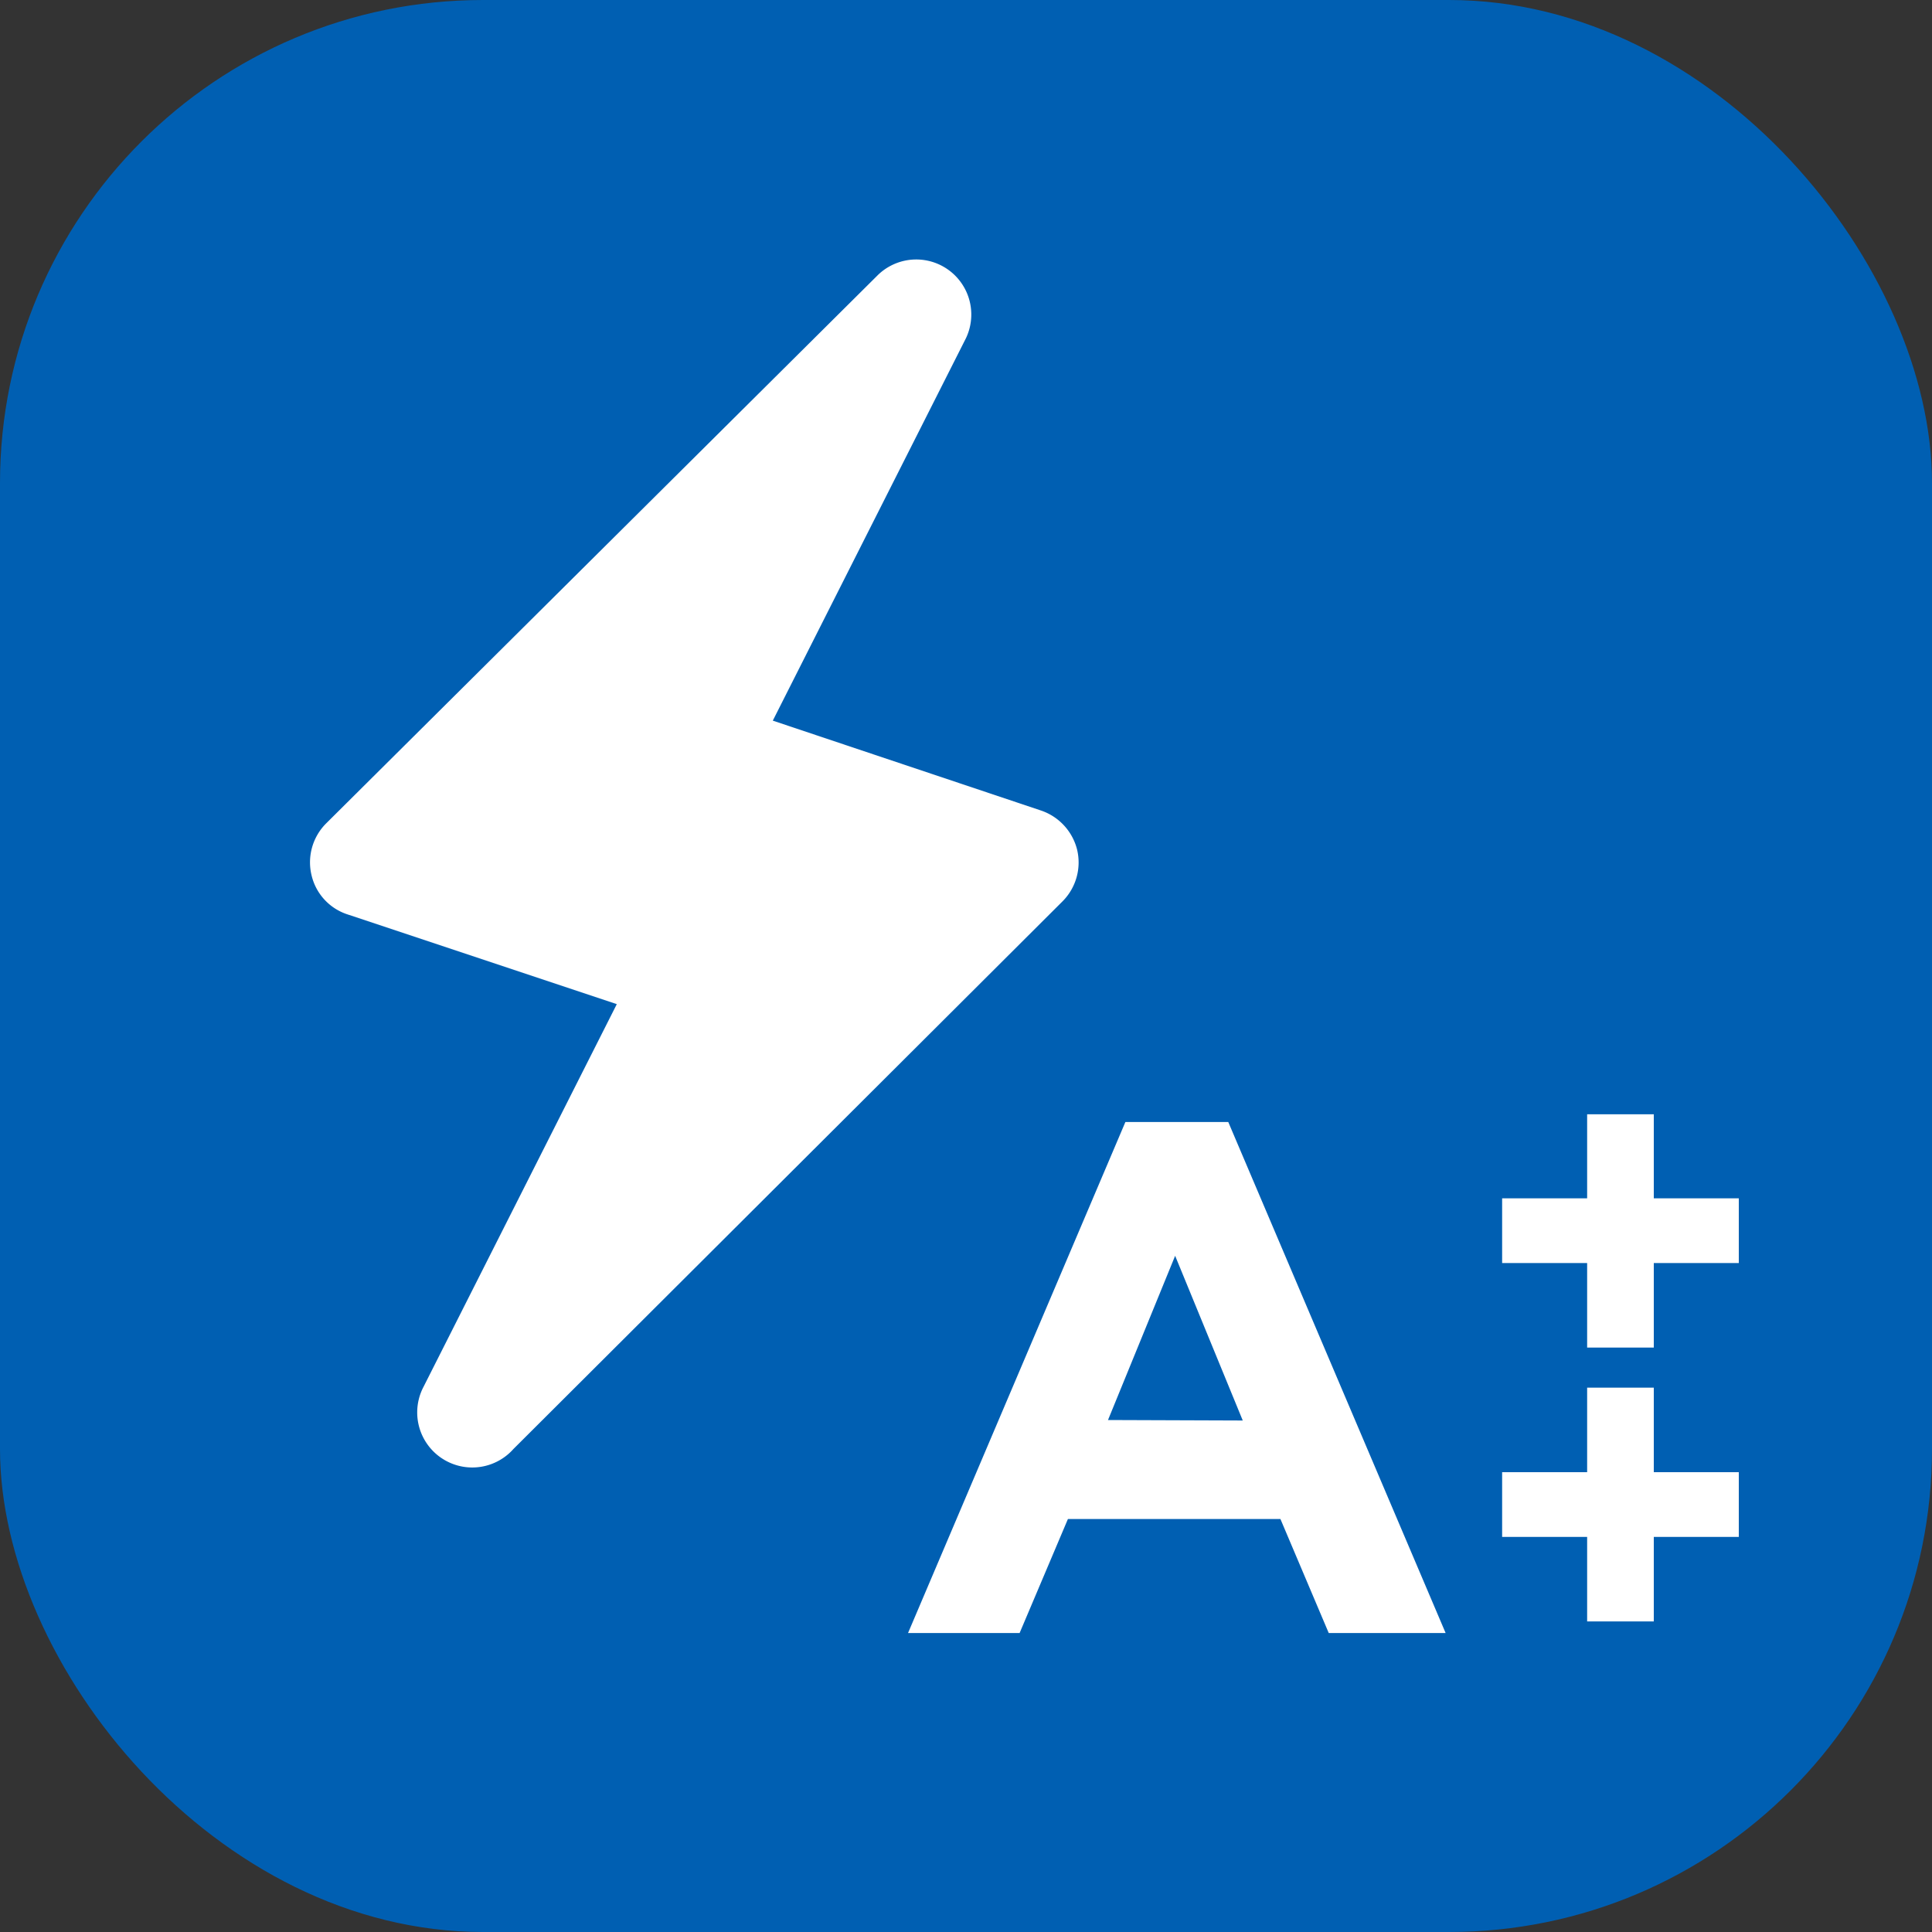
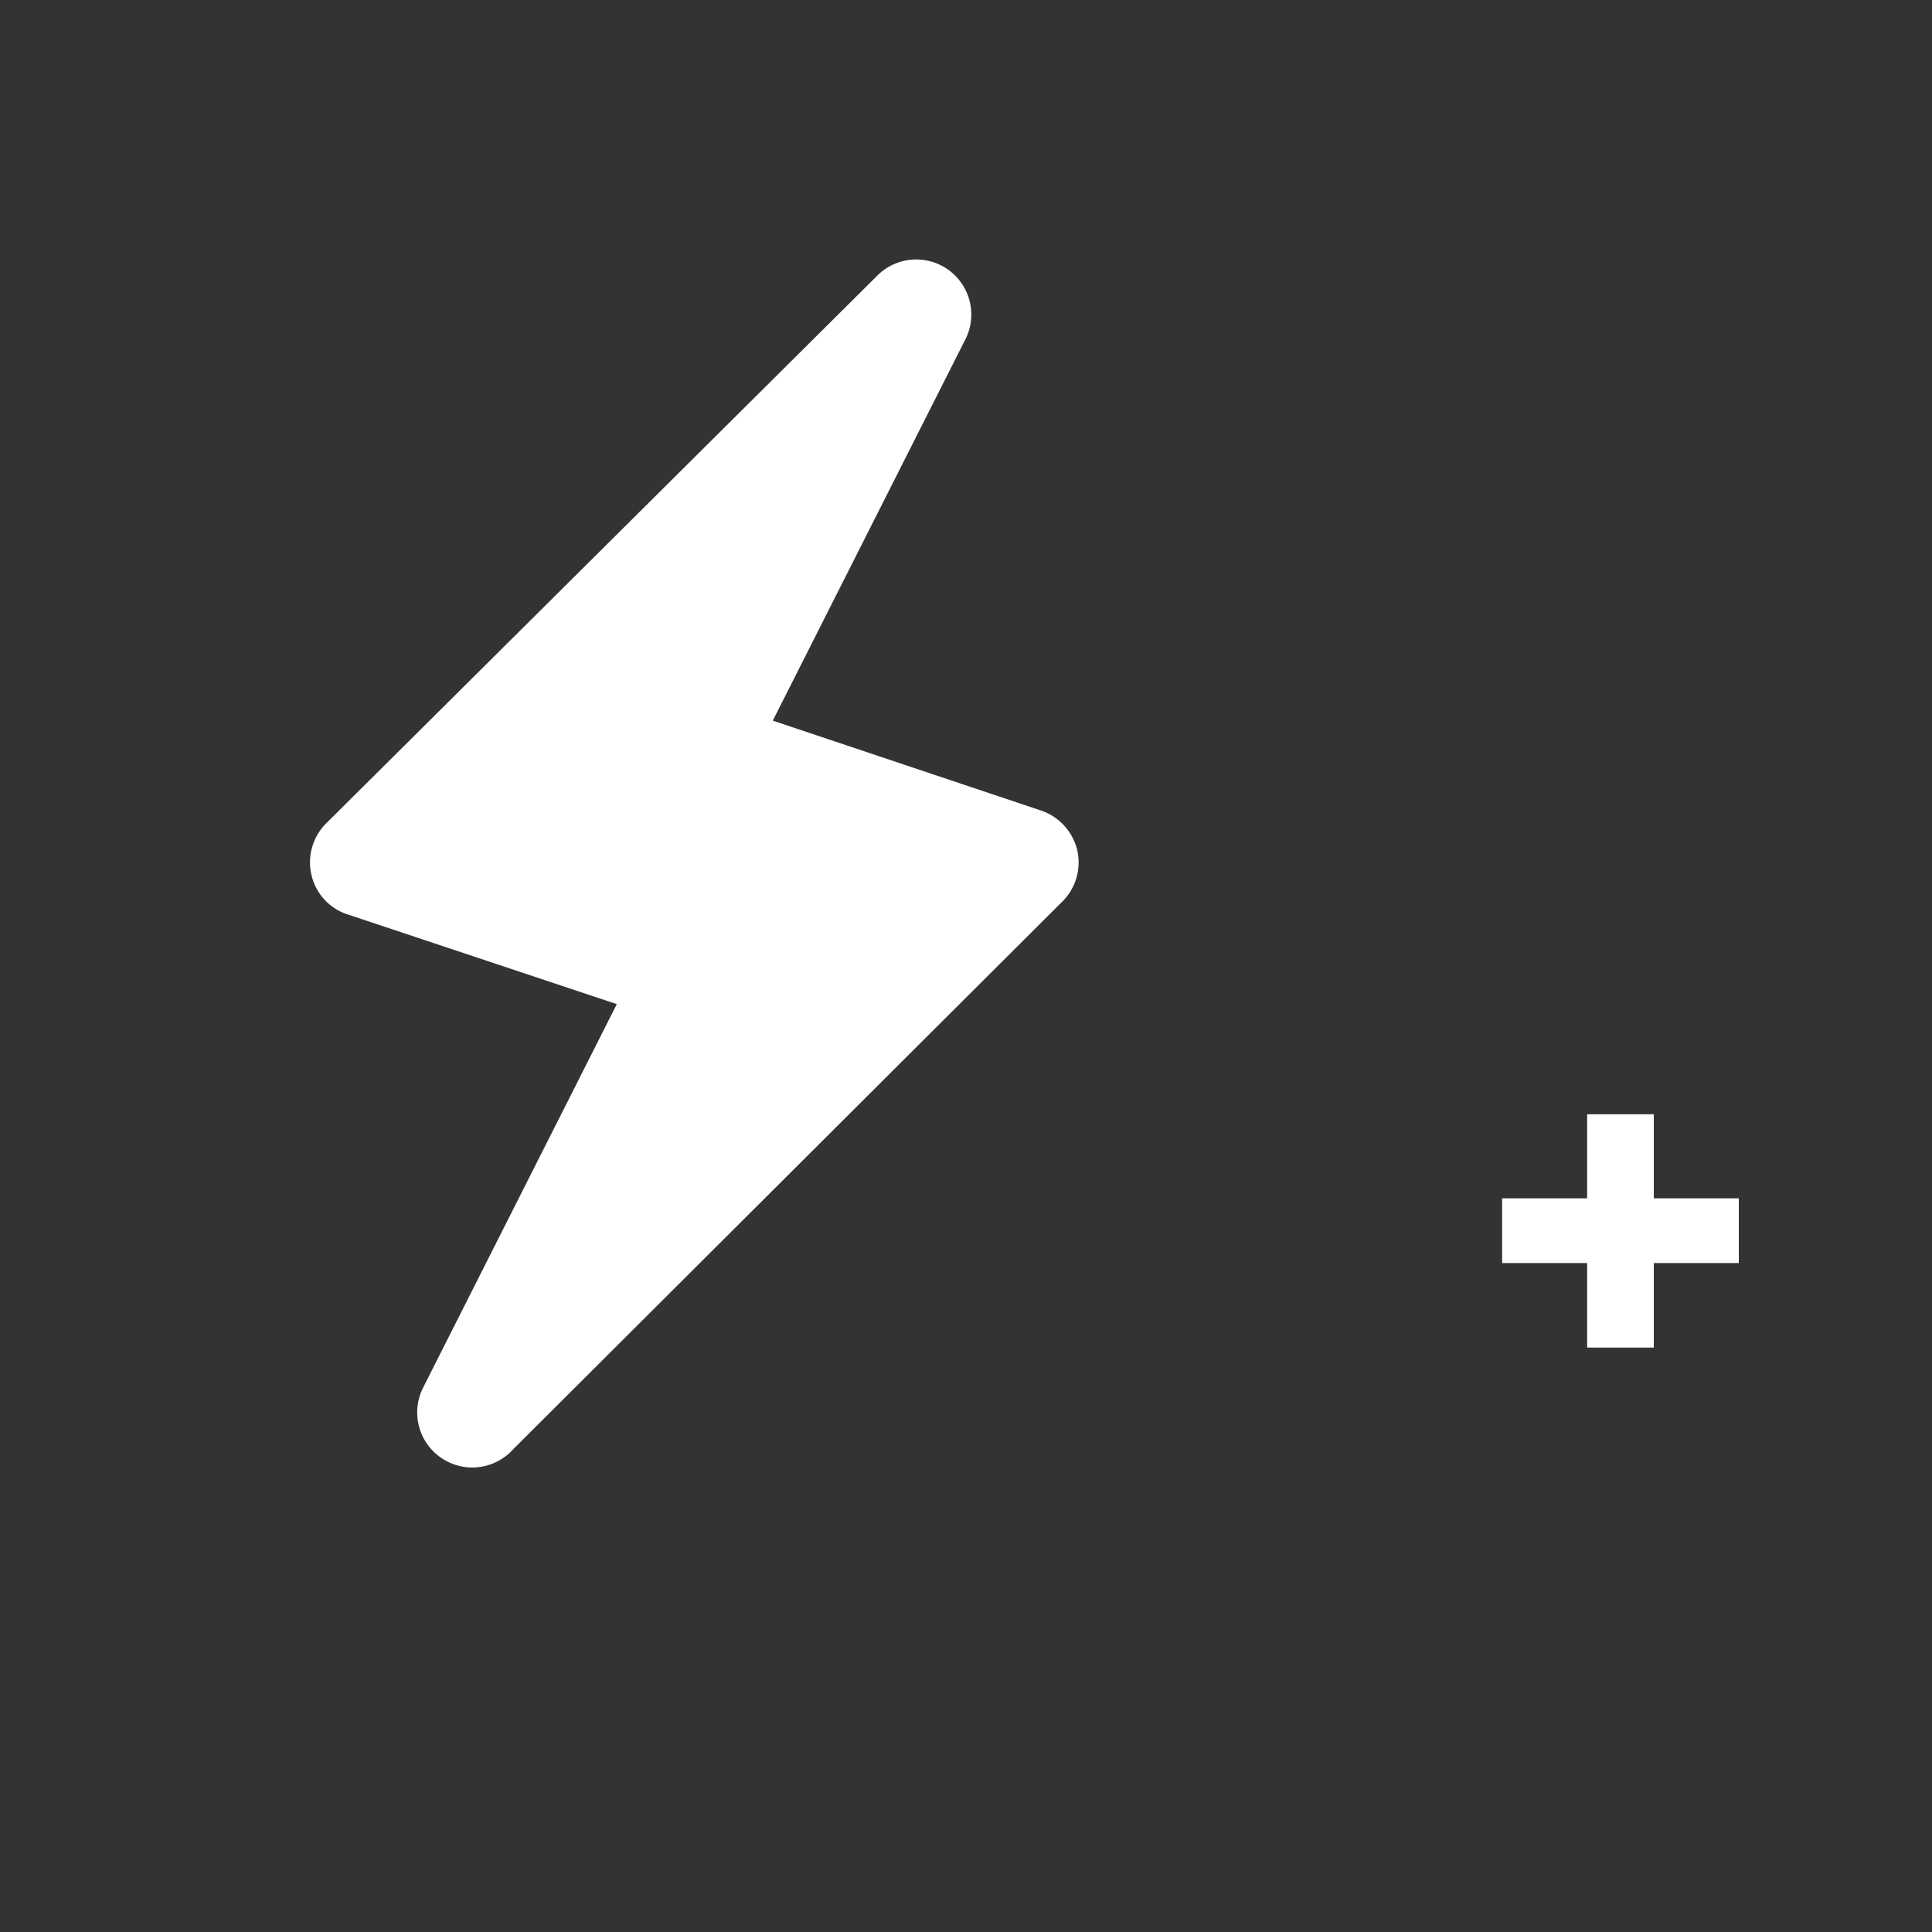
<svg xmlns="http://www.w3.org/2000/svg" viewBox="0 0 40 40">
  <rect x="0" y="0" width="40" height="40" fill="#333333" stroke="none" />
  <defs>
    <style>.cls-1{fill:#005fb2;}.cls-2{fill:#fff;}</style>
  </defs>
  <title>Класс энергопотребления A++</title>
  <g id="Слой_2" data-name="Слой 2">
    <g id="Слой_1-2" data-name="Слой 1">
-       <rect class="cls-1" width="40" height="40" rx="10" />
      <path class="cls-2" d="M22.3,17.59a1.15,1.15,0,0,0-.75-.81L16,14.92l4-7.92a1.14,1.14,0,0,0-1.82-1.31L6.75,17.05a1.14,1.14,0,0,0-.3,1.07,1.12,1.12,0,0,0,.74.81l5.58,1.86-4,7.92A1.14,1.14,0,0,0,10.63,30L22,18.66A1.14,1.14,0,0,0,22.3,17.59Z" />
-       <path class="cls-2" d="M23.3,23.23h2.13l4.5,10.58H27.51l-1-2.36H22.11l-1,2.36H18.8Zm2.43,6.18L24.33,26l-1.39,3.4Z" />
-       <path class="cls-2" d="M32.86,31.82H31.1V30.48h1.76V28.73h1.38v1.75H36v1.34H34.24v1.75H32.86Z" />
      <path class="cls-2" d="M32.86,26.15H31.1V24.81h1.76V23.07h1.38v1.74H36v1.34H34.24V27.9H32.86Z" />
    </g>
  </g>
</svg>